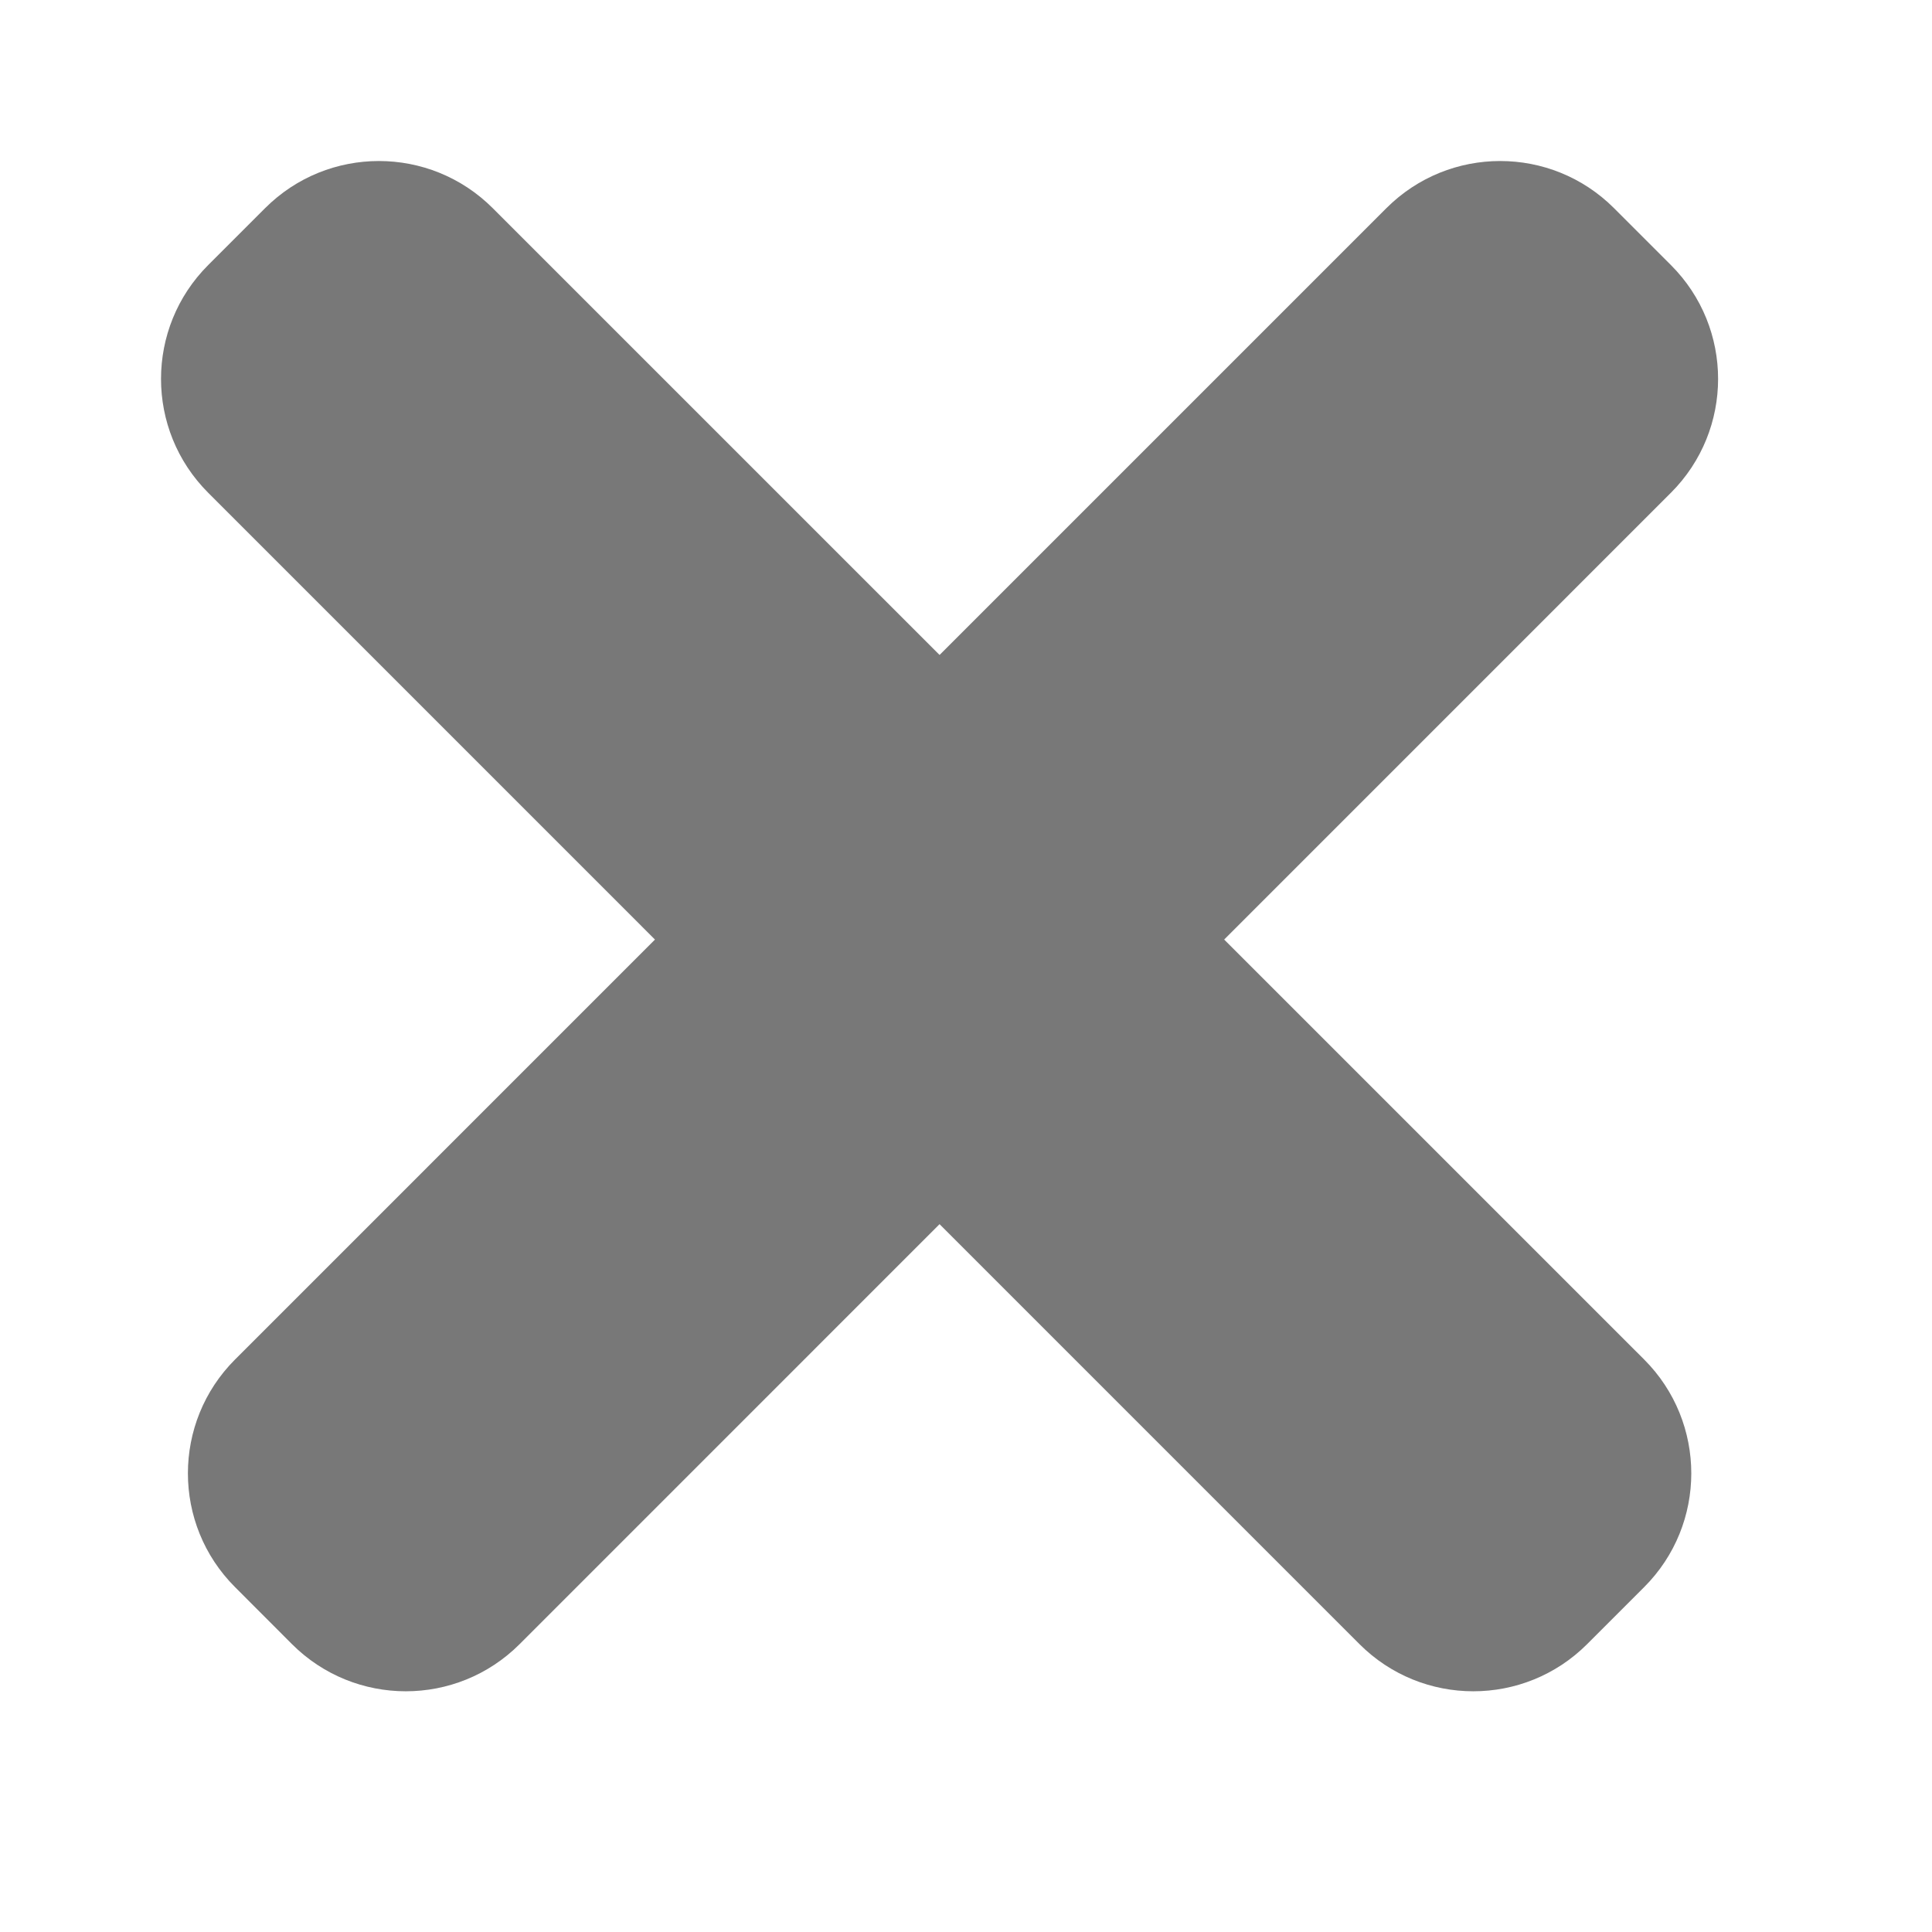
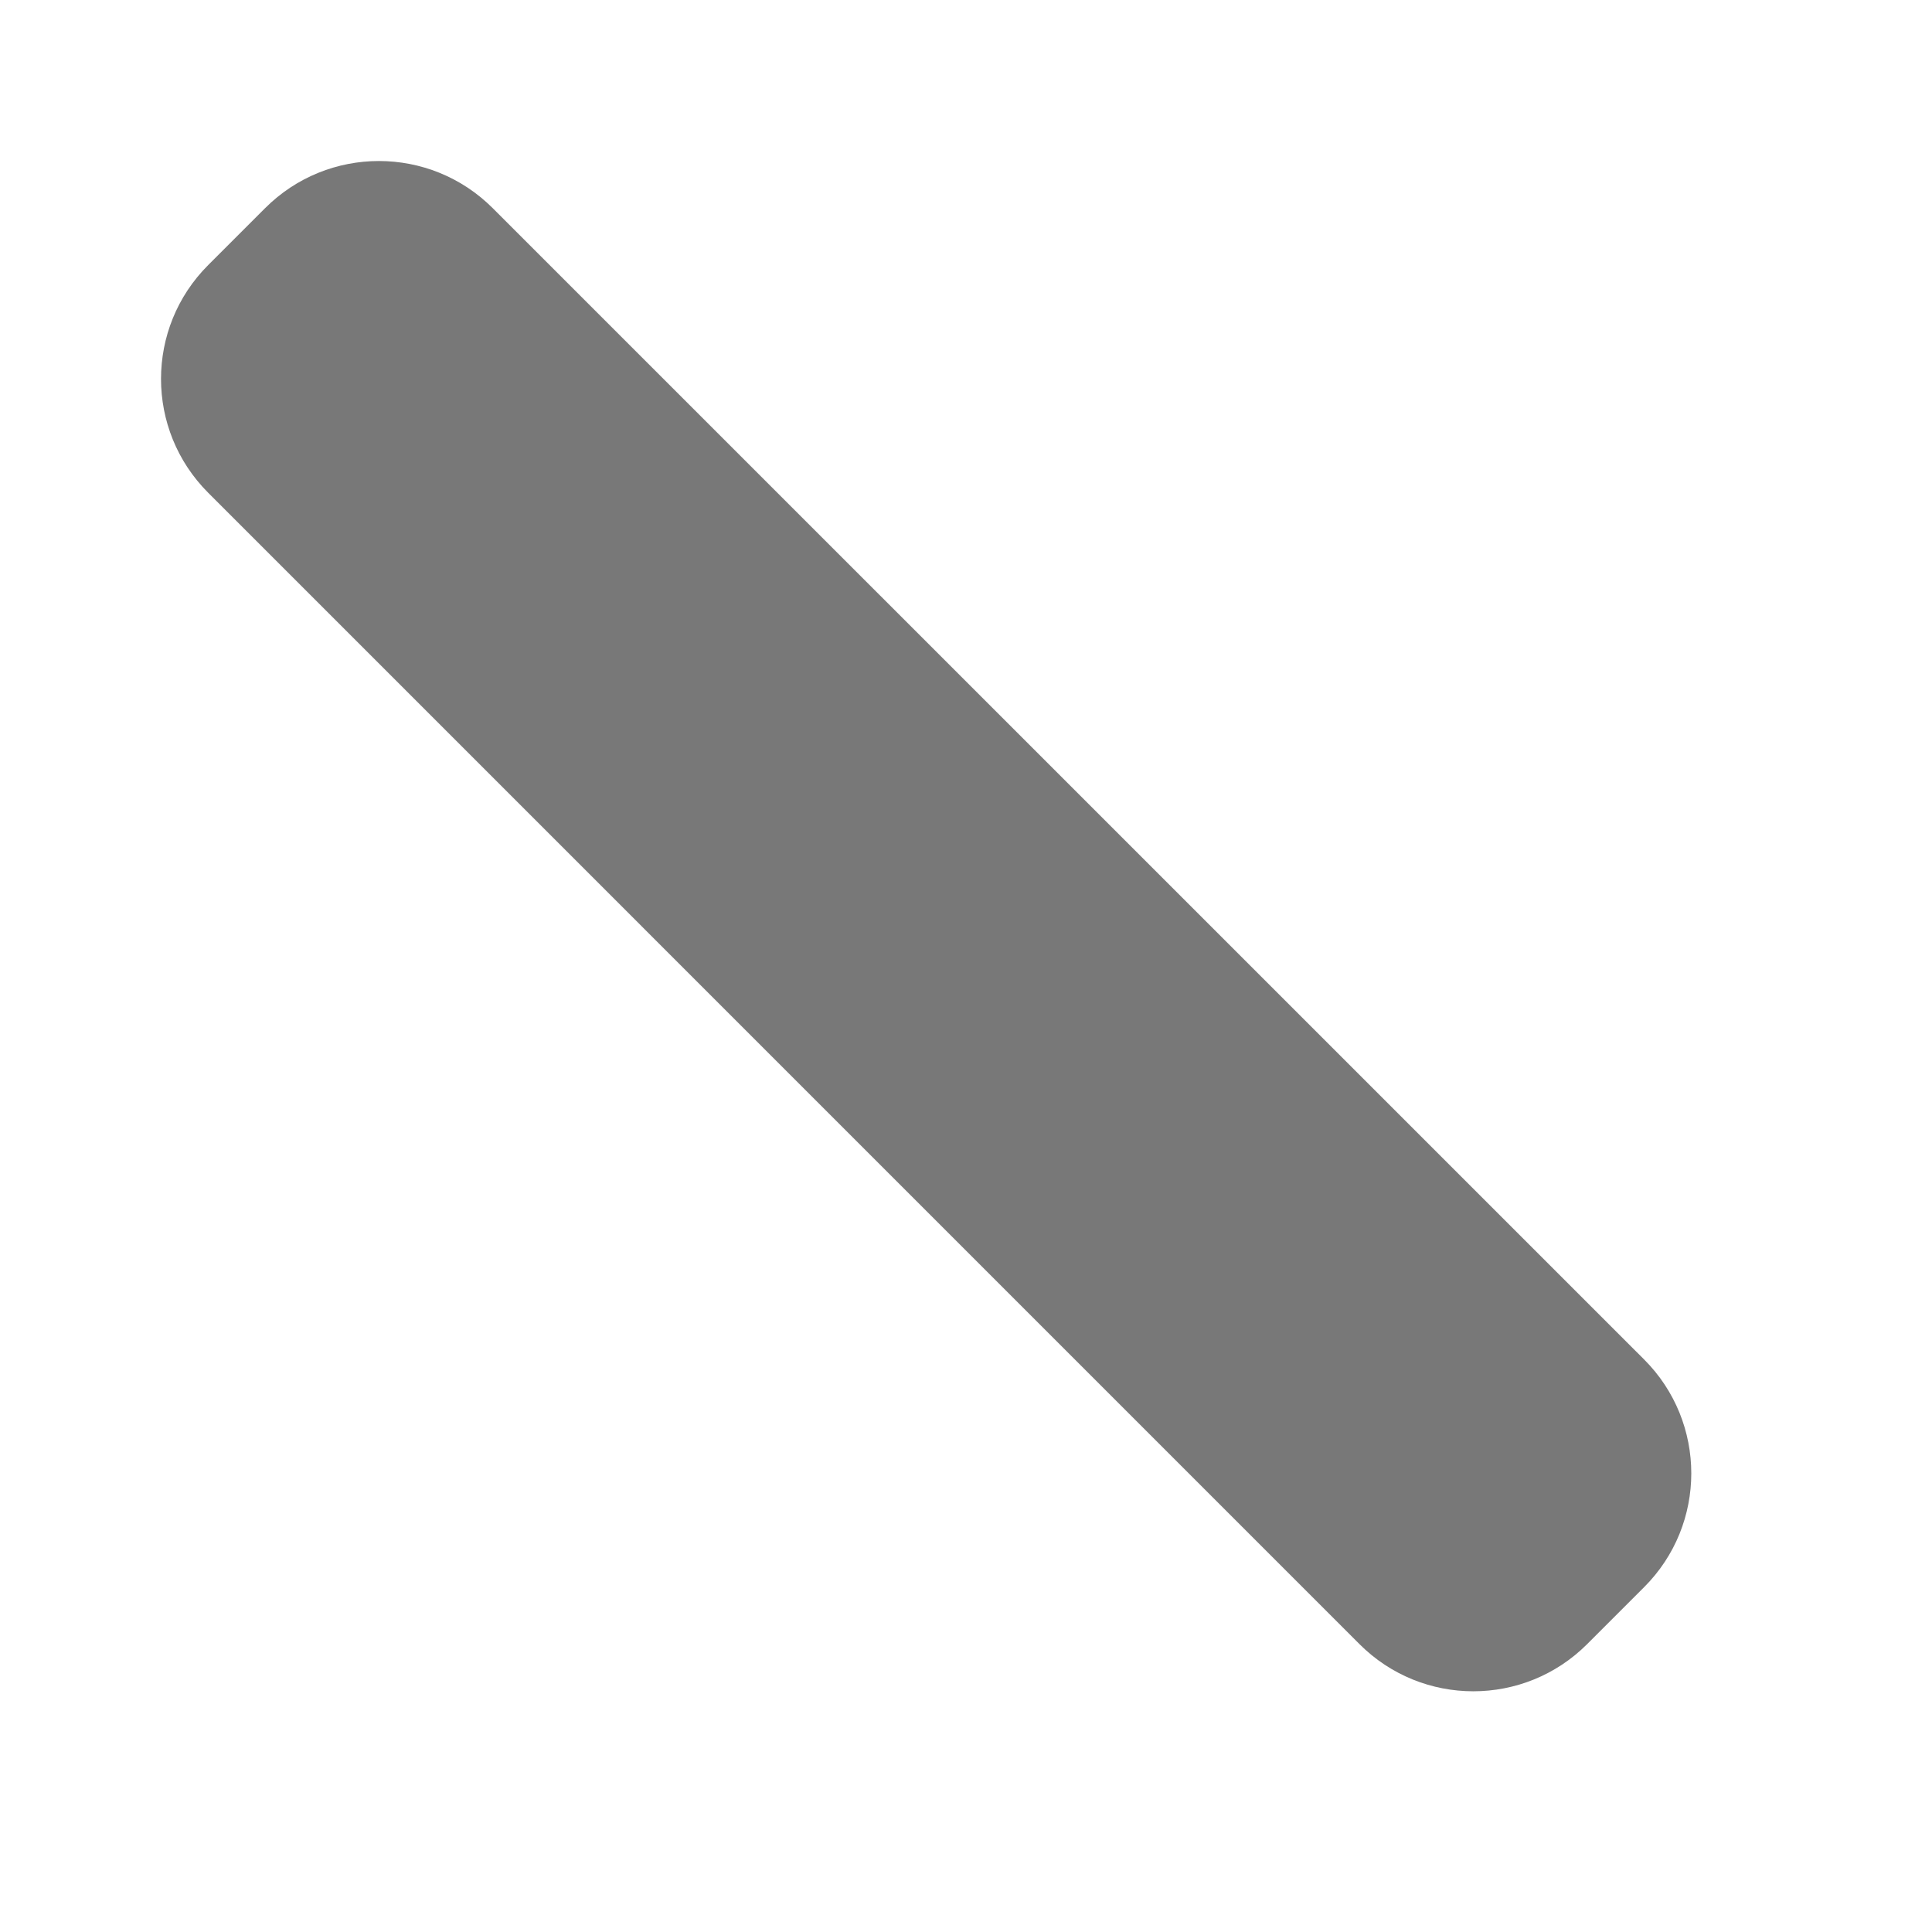
<svg xmlns="http://www.w3.org/2000/svg" width="24" height="24" viewBox="0 0 24 24" fill="none">
  <path d="M2.586 6.121C1.805 5.34 1.805 4.074 2.586 3.293L3.293 2.586C4.074 1.805 5.34 1.805 6.121 2.586L20.424 16.888C21.205 17.669 21.205 18.936 20.424 19.716L19.716 20.424C18.935 21.205 17.669 21.205 16.888 20.424L2.586 6.121Z" fill="#787878" />
-   <path d="M20.757 6.121C21.538 5.34 21.538 4.074 20.757 3.293L20.05 2.586C19.269 1.805 18.003 1.805 17.222 2.586L2.92 16.888C2.139 17.669 2.139 18.936 2.92 19.716L3.627 20.424C4.408 21.205 5.674 21.205 6.455 20.424L20.757 6.121Z" fill="#787878" />
</svg>